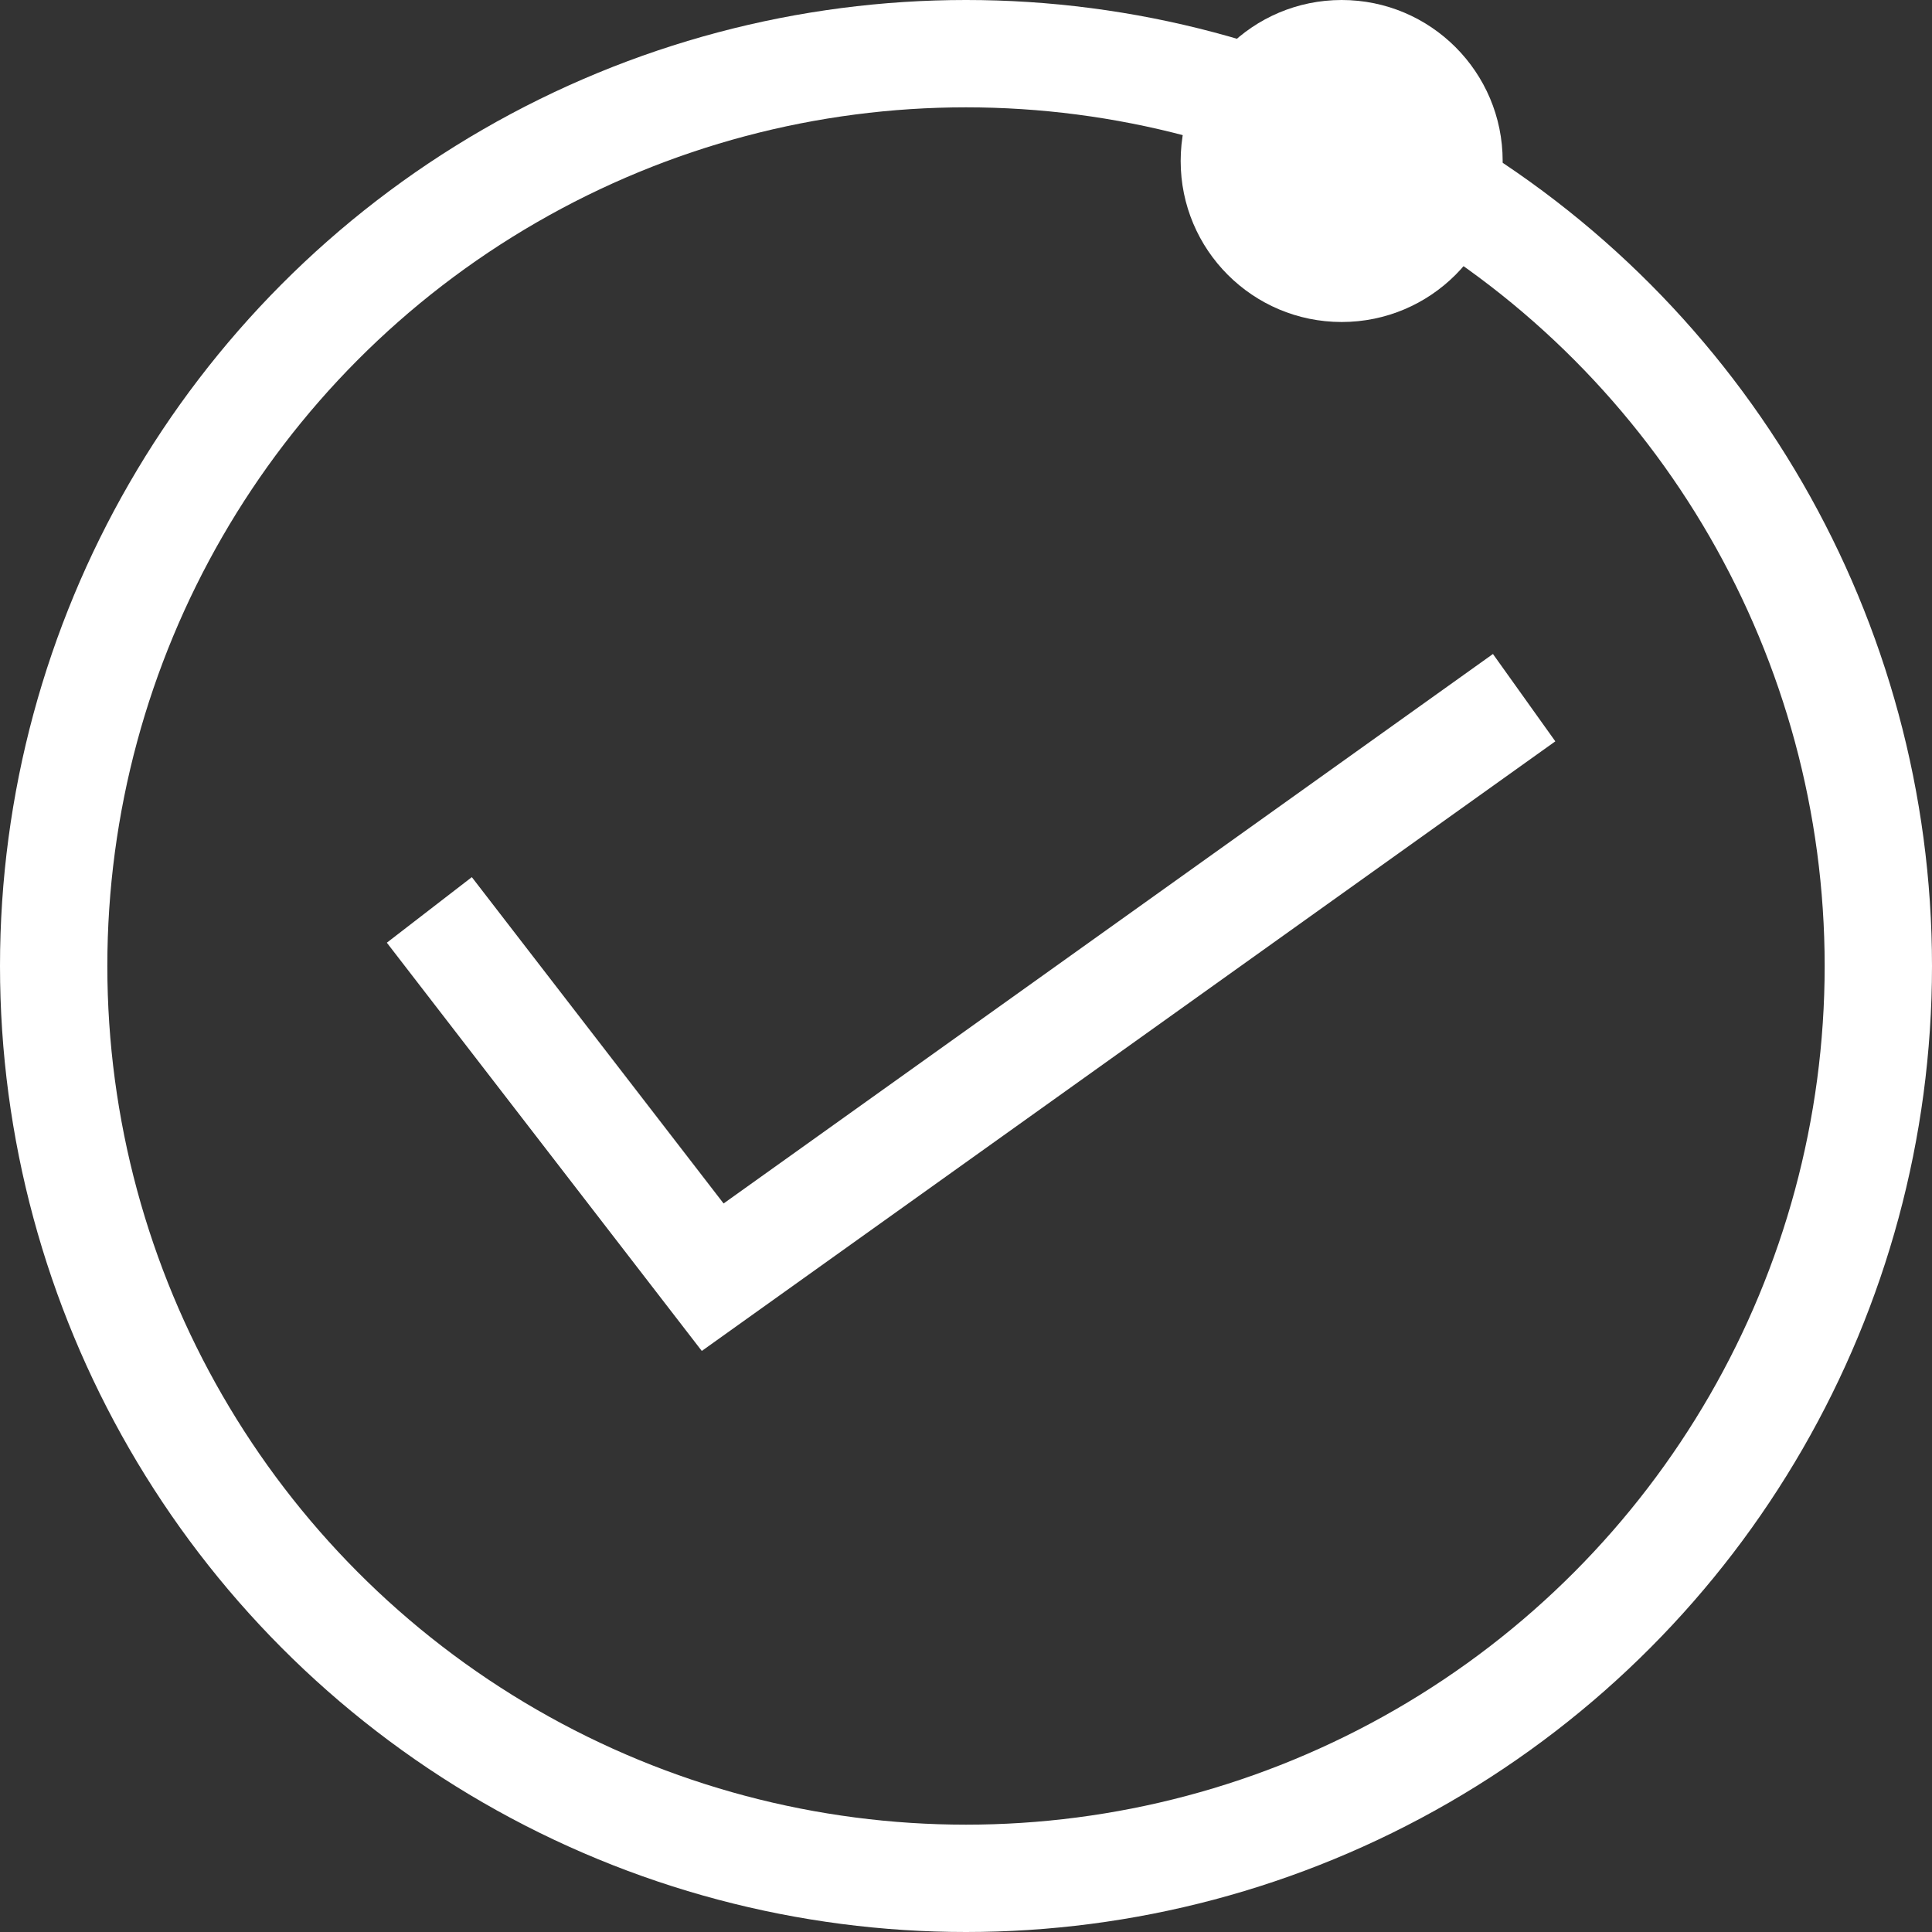
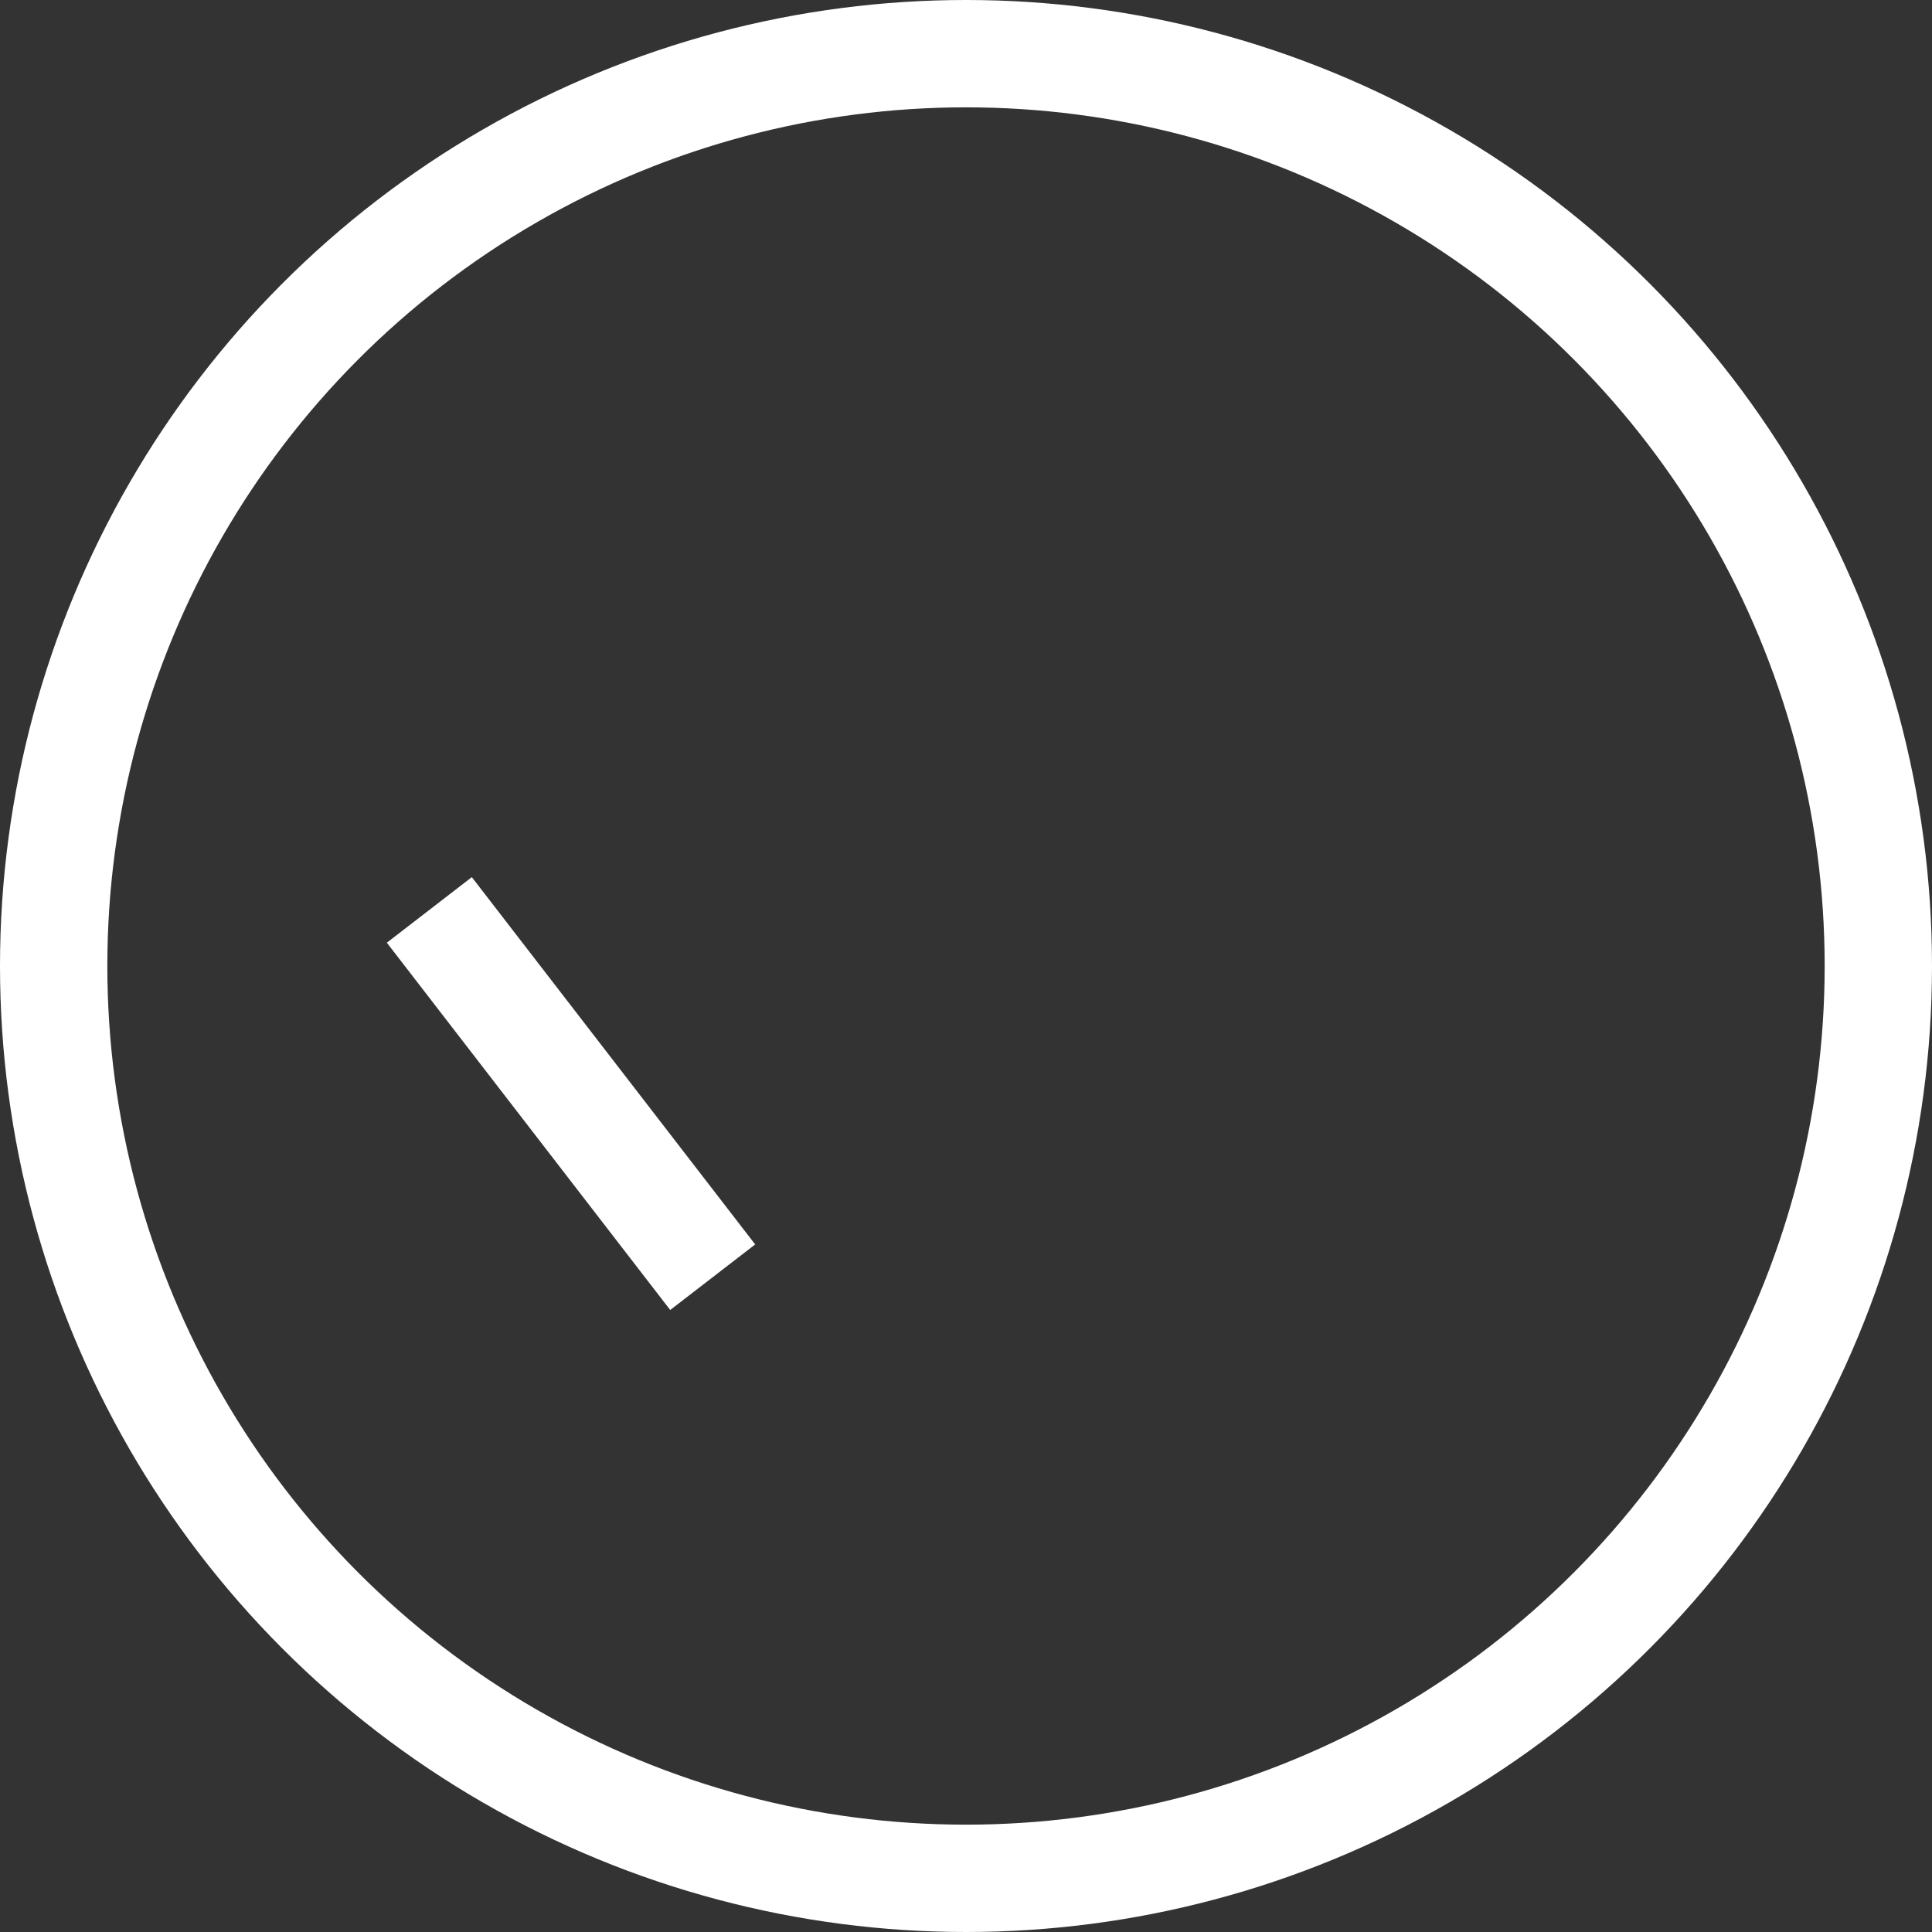
<svg xmlns="http://www.w3.org/2000/svg" width="36" height="36" viewBox="0 0 36 36" fill="none">
  <rect x="0" y="0" width="36" height="36" fill="#333333" stroke="none" />
-   <circle cx="25" cy="3" r="3" fill="white" />
  <circle cx="18" cy="18" r="17" stroke="white" stroke-width="2" />
-   <path d="M8 16.955L13.28 23.799L28.4 13" stroke="white" stroke-width="2" />
+   <path d="M8 16.955L13.28 23.799" stroke="white" stroke-width="2" />
</svg>